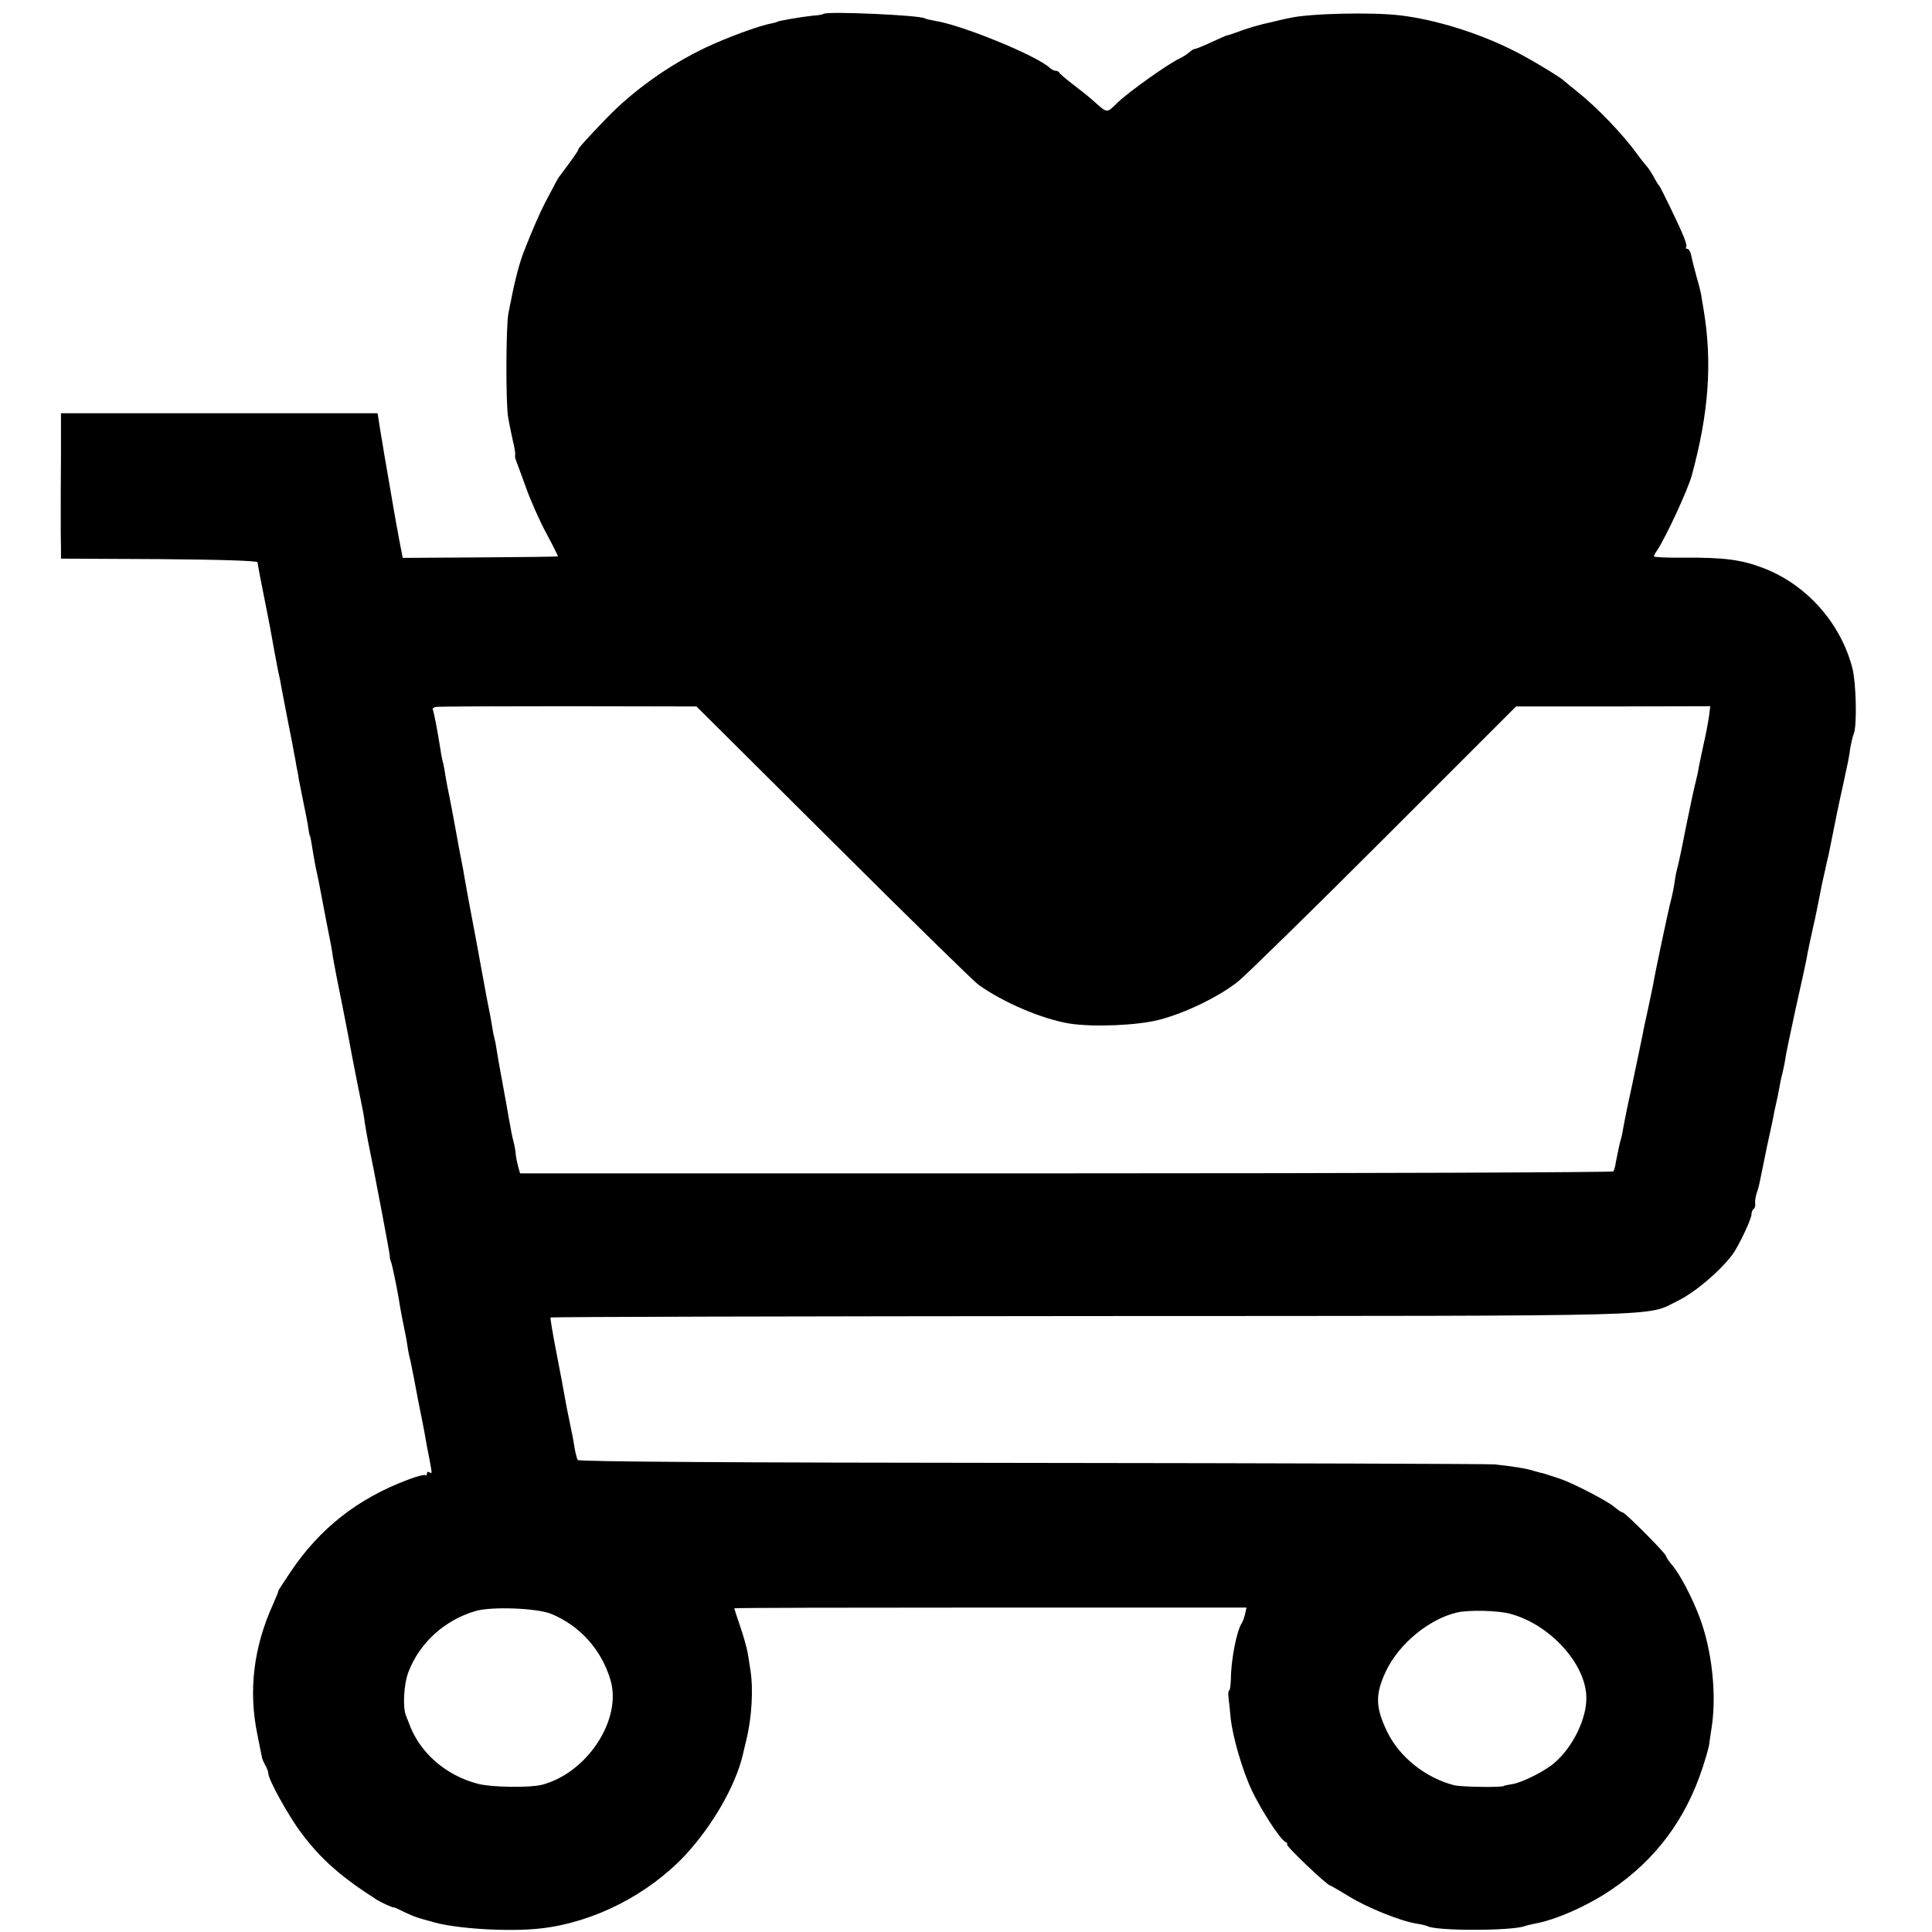
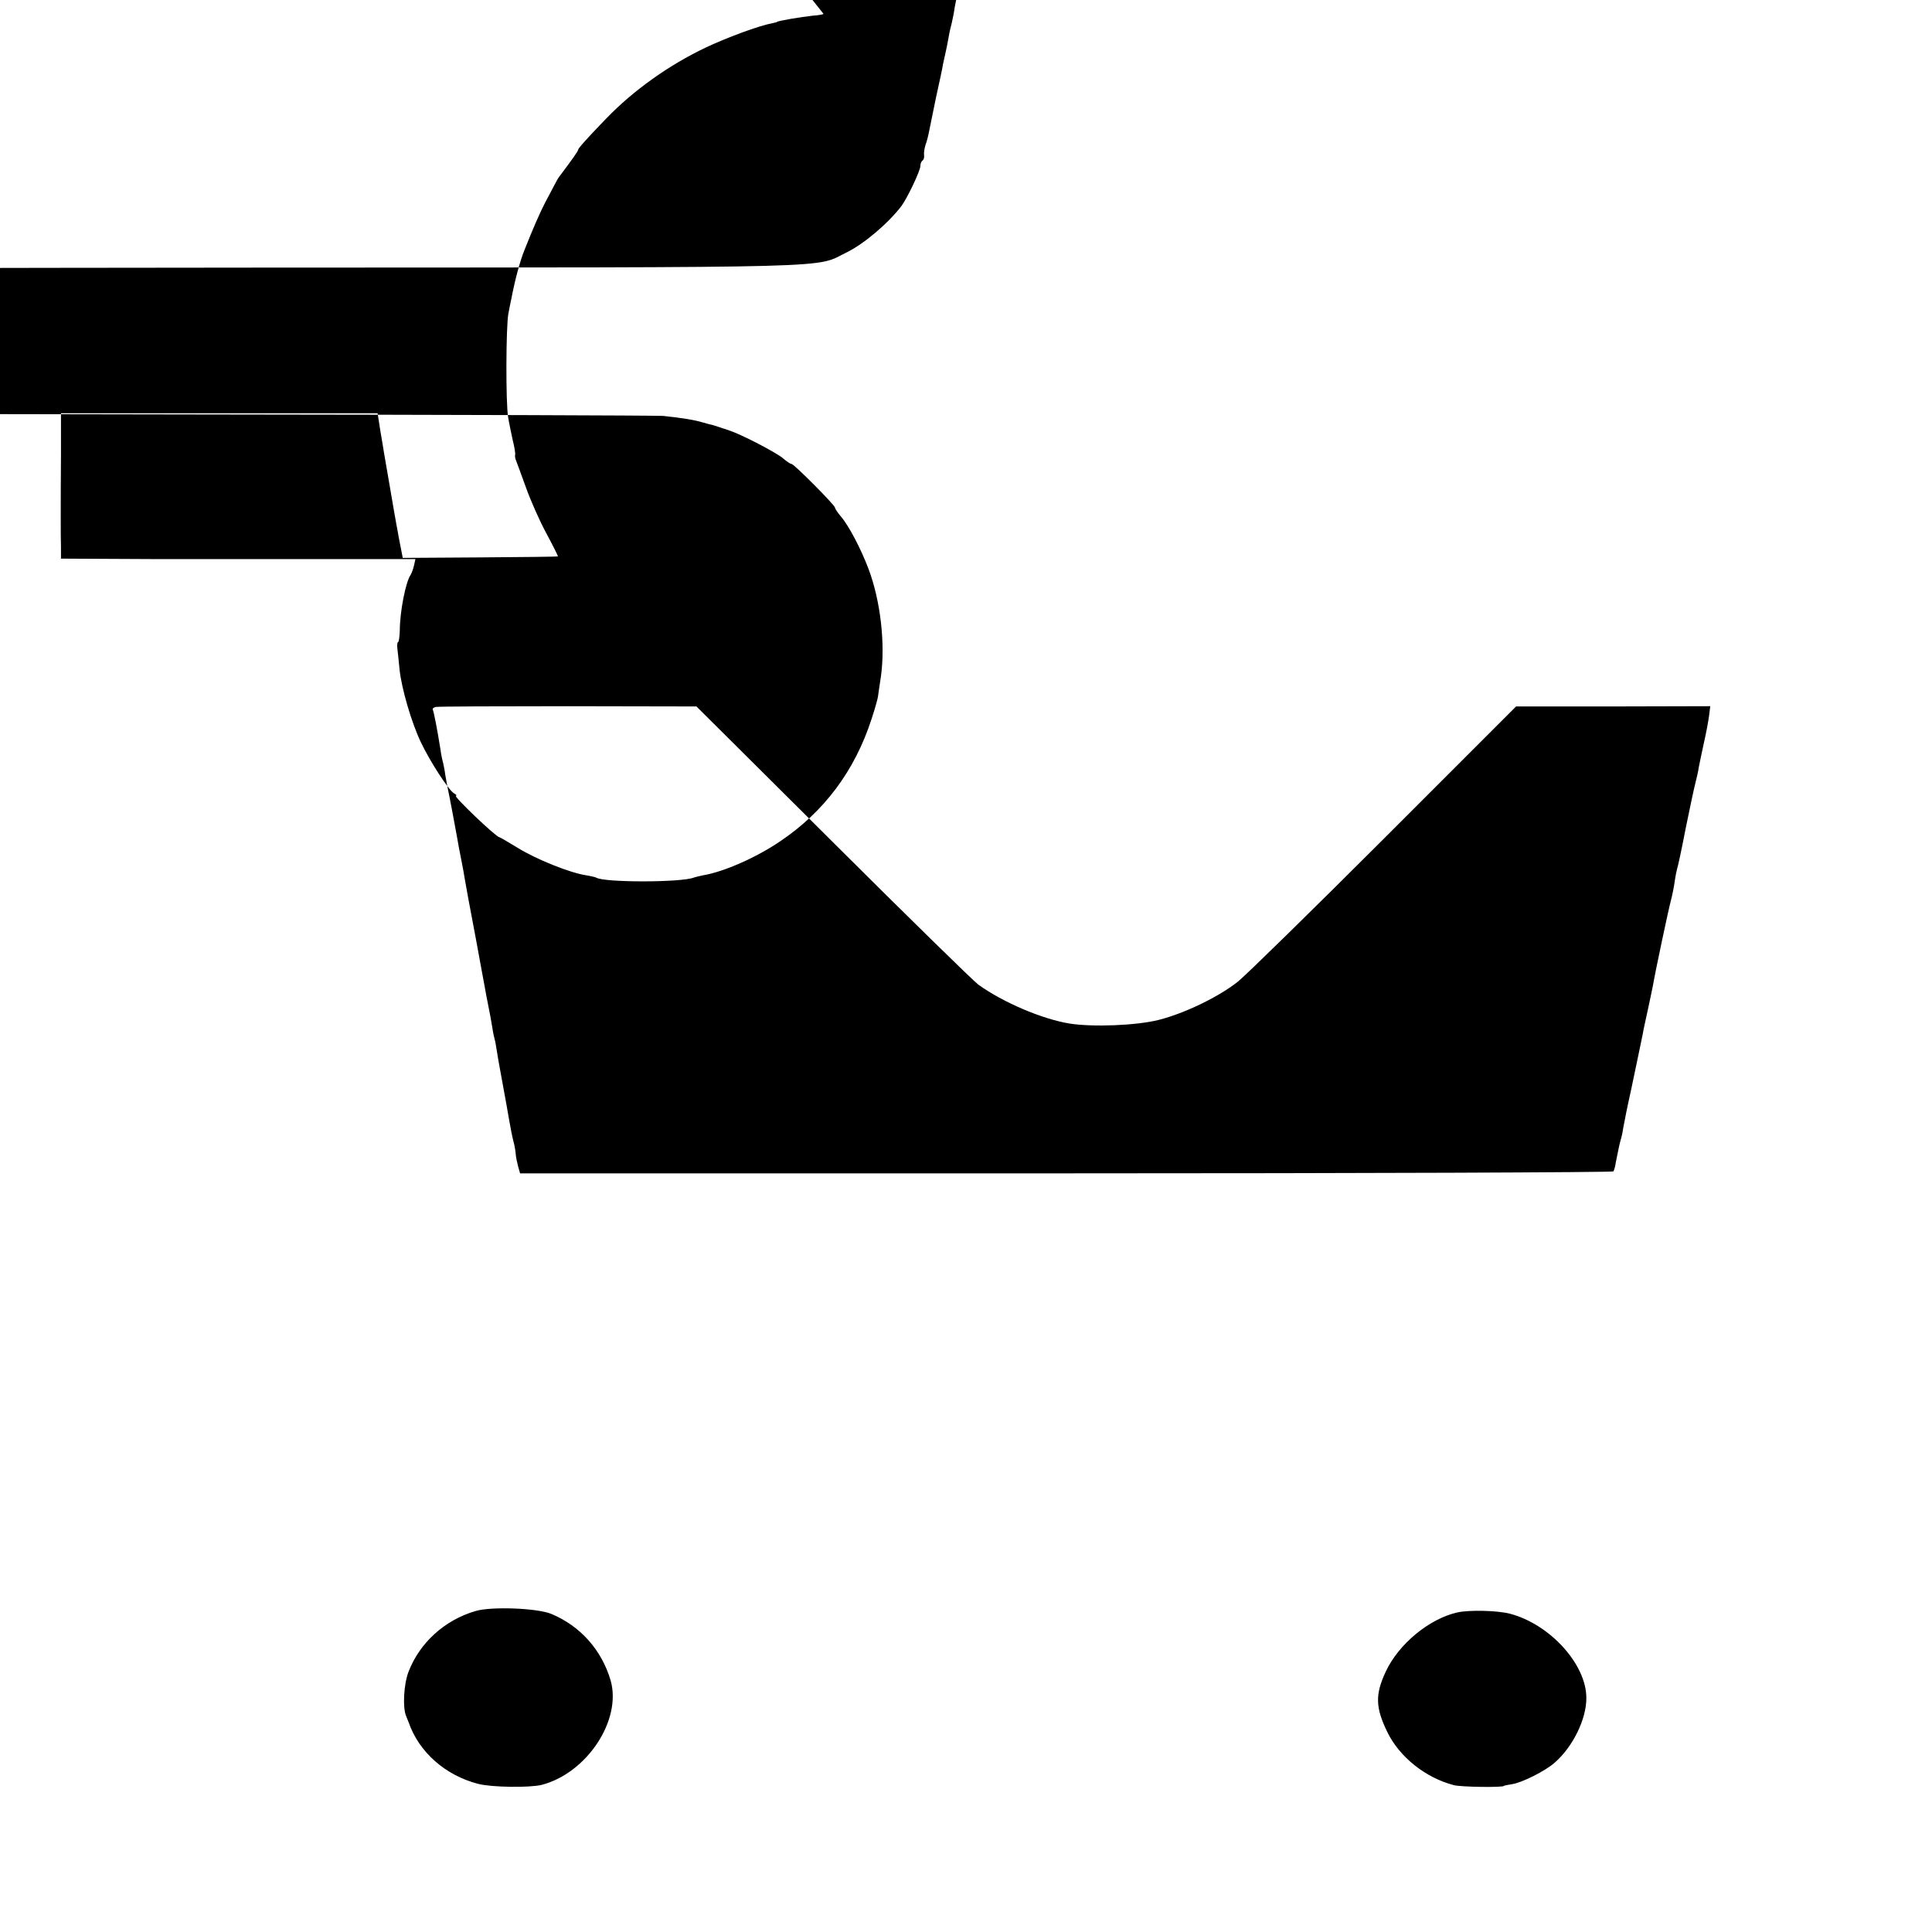
<svg xmlns="http://www.w3.org/2000/svg" version="1.0" width="792pt" height="792pt" viewBox="0 0 792 792" preserveAspectRatio="xMidYMid meet">
  <g transform="translate(0,792) scale(0.1,-0.1)" fill="#000000" stroke="none">
-     <path d="M3376 7863 c-2 -2 -21 -6 -42 -7 -48 -5 -149 -22 -149 -26 0 -1 -10 -3 -22 -6 -51 -9 -183 -58 -268 -98 -152 -72 -298 -176 -410 -292 -80 -83 -115 -122 -115 -128 0 -5 -20 -34 -78 -111 -4 -5 -13 -21 -20 -35 -7 -14 -24 -45 -37 -70 -20 -38 -52 -111 -85 -195 -19 -46 -40 -127 -54 -201 -3 -12 -8 -39 -12 -60 -10 -52 -11 -367 -1 -424 4 -25 13 -67 19 -95 7 -27 11 -54 10 -59 -2 -5 0 -16 4 -25 4 -9 21 -58 40 -109 18 -51 55 -135 83 -187 28 -52 50 -96 48 -96 -1 -1 -145 -3 -319 -4 l-317 -2 -5 26 c-3 14 -8 40 -11 56 -3 17 -7 41 -10 55 -3 14 -14 81 -26 150 -12 69 -23 134 -25 145 -2 11 -8 52 -15 90 l-11 71 -649 0 -649 0 0 -168 c-1 -92 -1 -206 -1 -253 0 -47 0 -105 1 -130 l0 -45 403 -2 c259 -2 402 -7 403 -13 1 -12 10 -61 41 -215 8 -41 16 -82 17 -90 4 -25 17 -93 26 -140 6 -25 12 -56 14 -70 3 -14 14 -74 26 -135 12 -60 24 -121 26 -135 3 -14 7 -36 9 -50 3 -14 8 -38 10 -55 3 -16 12 -61 20 -100 8 -38 17 -83 19 -100 2 -16 5 -30 6 -30 1 0 3 -9 5 -20 5 -32 16 -96 21 -119 6 -27 13 -60 18 -88 10 -54 39 -205 43 -223 2 -11 6 -33 8 -50 3 -16 9 -50 14 -75 10 -49 48 -240 55 -280 10 -56 46 -237 51 -260 3 -14 8 -41 10 -60 3 -19 9 -55 14 -80 21 -100 90 -463 89 -469 -1 -3 1 -13 4 -21 6 -14 22 -94 32 -150 6 -39 18 -103 23 -125 2 -11 6 -31 9 -45 2 -14 5 -34 7 -45 2 -11 6 -31 10 -45 5 -24 21 -105 31 -160 3 -14 10 -50 16 -80 6 -30 13 -66 15 -80 2 -14 9 -49 15 -79 12 -66 12 -64 0 -56 -5 3 -10 1 -10 -6 0 -7 -3 -10 -6 -6 -4 3 -36 -5 -72 -19 -205 -77 -361 -199 -481 -378 -28 -42 -51 -77 -50 -78 1 -2 -9 -25 -21 -53 -81 -178 -102 -356 -65 -535 9 -47 18 -89 19 -95 1 -5 7 -20 14 -32 7 -12 12 -27 12 -33 0 -25 84 -177 136 -245 80 -107 162 -179 309 -273 21 -13 70 -35 70 -31 0 1 18 -7 40 -18 22 -11 54 -24 70 -28 17 -5 35 -10 40 -11 89 -30 322 -45 455 -29 215 25 437 138 589 300 112 121 206 284 236 411 2 10 9 37 14 59 23 92 30 213 17 290 -2 17 -8 48 -11 70 -4 22 -18 71 -31 109 -13 38 -24 71 -24 73 0 2 473 3 1050 3 l1050 0 -6 -27 c-4 -16 -10 -32 -14 -38 -20 -29 -44 -151 -44 -227 -1 -27 -4 -48 -7 -48 -3 0 -5 -12 -3 -27 2 -16 6 -54 9 -86 8 -76 48 -215 87 -297 38 -80 113 -196 136 -210 9 -5 13 -10 8 -10 -13 0 165 -170 178 -170 2 0 37 -20 76 -44 74 -46 213 -102 279 -112 20 -3 39 -8 43 -10 33 -20 343 -20 398 0 8 3 26 7 40 10 84 14 218 73 315 139 181 122 306 289 375 502 13 39 24 79 26 90 1 11 7 48 12 82 19 134 -1 312 -51 444 -31 82 -81 177 -113 214 -13 15 -24 32 -24 36 0 10 -168 179 -178 179 -5 0 -21 11 -36 24 -29 24 -169 97 -221 114 -60 20 -70 23 -72 23 -2 0 -17 4 -34 9 -36 11 -88 19 -163 27 -28 2 -883 5 -1901 6 -1238 1 -1852 5 -1857 12 -3 6 -9 29 -13 52 -3 23 -13 72 -21 110 -8 37 -17 84 -20 103 -3 19 -18 98 -33 175 -15 77 -26 142 -24 144 2 3 1003 5 2226 6 2434 1 2259 -3 2396 63 69 34 168 117 223 189 24 32 78 145 78 165 0 9 4 19 9 22 5 4 8 14 6 24 -1 9 2 27 6 40 5 13 11 36 14 52 3 16 16 79 29 142 14 62 27 124 29 138 3 14 8 36 11 50 3 14 8 36 10 50 2 14 8 43 14 65 5 22 10 47 11 55 0 8 19 98 41 200 23 102 43 194 45 205 3 22 25 124 29 140 5 18 25 120 30 145 2 14 10 48 16 75 6 28 13 59 16 70 36 181 39 195 59 285 23 106 24 110 30 153 4 22 10 49 15 61 13 35 9 206 -6 266 -48 186 -188 344 -367 412 -89 34 -161 43 -324 42 -68 -1 -123 2 -123 5 0 4 6 15 14 26 35 53 124 244 141 305 70 256 85 463 49 680 -4 25 -9 52 -10 60 -1 8 -9 42 -19 75 -9 33 -19 72 -22 88 -3 15 -10 27 -16 27 -6 0 -8 3 -5 6 4 3 -1 22 -9 42 -21 52 -96 206 -102 212 -4 3 -12 17 -20 32 -8 15 -21 36 -30 46 -9 10 -27 33 -41 52 -54 76 -164 191 -245 255 -27 22 -52 42 -55 45 -12 13 -143 92 -206 123 -143 72 -320 127 -464 144 -114 14 -374 8 -455 -11 -11 -2 -42 -9 -70 -16 -52 -11 -100 -25 -150 -44 -16 -6 -32 -11 -35 -11 -3 0 -31 -13 -64 -28 -32 -15 -62 -27 -66 -27 -5 0 -15 -6 -22 -12 -7 -7 -26 -20 -43 -28 -50 -24 -207 -136 -253 -180 -48 -46 -39 -47 -107 13 -11 10 -45 37 -75 60 -30 23 -56 45 -58 50 -2 4 -9 7 -15 7 -6 0 -18 6 -26 14 -56 50 -357 173 -465 190 -21 4 -41 8 -45 11 -22 13 -403 30 -415 18z m39 -3396 c308 -307 576 -569 595 -583 101 -73 263 -142 375 -160 96 -15 274 -8 365 15 107 27 249 96 326 158 32 26 302 290 599 587 l540 540 398 0 398 1 -5 -40 c-3 -22 -12 -71 -21 -110 -8 -38 -18 -83 -21 -100 -2 -16 -9 -46 -14 -65 -5 -19 -23 -103 -40 -187 -16 -83 -32 -158 -35 -165 -2 -7 -7 -31 -10 -53 -3 -22 -10 -56 -15 -75 -9 -32 -64 -291 -74 -350 -3 -14 -12 -59 -21 -100 -9 -41 -19 -86 -21 -100 -4 -21 -31 -148 -48 -230 -13 -57 -27 -127 -32 -155 -2 -16 -7 -38 -10 -47 -5 -17 -10 -42 -20 -92 -2 -16 -7 -33 -10 -38 -3 -4 -1012 -8 -2244 -8 l-2238 0 -8 28 c-4 15 -9 38 -10 52 -1 14 -5 36 -9 50 -7 28 -11 51 -19 95 -3 17 -14 82 -26 145 -12 63 -23 127 -25 142 -2 15 -6 35 -9 45 -3 10 -7 34 -10 53 -3 19 -8 46 -11 60 -11 56 -15 76 -19 100 -3 14 -18 99 -35 190 -30 160 -36 189 -46 248 -2 15 -9 52 -15 82 -6 30 -13 66 -15 80 -6 35 -33 179 -41 215 -3 17 -7 39 -9 50 -1 11 -5 31 -8 45 -4 14 -9 39 -11 55 -14 88 -28 159 -32 166 -2 4 3 9 13 11 9 2 253 3 542 3 l526 -1 560 -557z m-1155 -3163 c118 -49 206 -147 243 -272 47 -163 -97 -381 -283 -429 -51 -12 -203 -10 -259 4 -136 35 -244 131 -286 253 -1 3 -6 14 -10 25 -15 34 -10 129 9 180 46 121 149 214 276 251 65 19 252 12 310 -12z m3929 1 c165 -43 314 -208 314 -345 1 -86 -55 -201 -130 -266 -38 -34 -136 -83 -175 -88 -18 -3 -33 -6 -33 -7 0 -7 -176 -5 -205 3 -116 30 -223 115 -273 218 -49 101 -50 154 -6 248 53 113 178 216 293 242 49 11 165 8 215 -5z" />
+     <path d="M3376 7863 c-2 -2 -21 -6 -42 -7 -48 -5 -149 -22 -149 -26 0 -1 -10 -3 -22 -6 -51 -9 -183 -58 -268 -98 -152 -72 -298 -176 -410 -292 -80 -83 -115 -122 -115 -128 0 -5 -20 -34 -78 -111 -4 -5 -13 -21 -20 -35 -7 -14 -24 -45 -37 -70 -20 -38 -52 -111 -85 -195 -19 -46 -40 -127 -54 -201 -3 -12 -8 -39 -12 -60 -10 -52 -11 -367 -1 -424 4 -25 13 -67 19 -95 7 -27 11 -54 10 -59 -2 -5 0 -16 4 -25 4 -9 21 -58 40 -109 18 -51 55 -135 83 -187 28 -52 50 -96 48 -96 -1 -1 -145 -3 -319 -4 l-317 -2 -5 26 c-3 14 -8 40 -11 56 -3 17 -7 41 -10 55 -3 14 -14 81 -26 150 -12 69 -23 134 -25 145 -2 11 -8 52 -15 90 l-11 71 -649 0 -649 0 0 -168 c-1 -92 -1 -206 -1 -253 0 -47 0 -105 1 -130 l0 -45 403 -2 l1050 0 -6 -27 c-4 -16 -10 -32 -14 -38 -20 -29 -44 -151 -44 -227 -1 -27 -4 -48 -7 -48 -3 0 -5 -12 -3 -27 2 -16 6 -54 9 -86 8 -76 48 -215 87 -297 38 -80 113 -196 136 -210 9 -5 13 -10 8 -10 -13 0 165 -170 178 -170 2 0 37 -20 76 -44 74 -46 213 -102 279 -112 20 -3 39 -8 43 -10 33 -20 343 -20 398 0 8 3 26 7 40 10 84 14 218 73 315 139 181 122 306 289 375 502 13 39 24 79 26 90 1 11 7 48 12 82 19 134 -1 312 -51 444 -31 82 -81 177 -113 214 -13 15 -24 32 -24 36 0 10 -168 179 -178 179 -5 0 -21 11 -36 24 -29 24 -169 97 -221 114 -60 20 -70 23 -72 23 -2 0 -17 4 -34 9 -36 11 -88 19 -163 27 -28 2 -883 5 -1901 6 -1238 1 -1852 5 -1857 12 -3 6 -9 29 -13 52 -3 23 -13 72 -21 110 -8 37 -17 84 -20 103 -3 19 -18 98 -33 175 -15 77 -26 142 -24 144 2 3 1003 5 2226 6 2434 1 2259 -3 2396 63 69 34 168 117 223 189 24 32 78 145 78 165 0 9 4 19 9 22 5 4 8 14 6 24 -1 9 2 27 6 40 5 13 11 36 14 52 3 16 16 79 29 142 14 62 27 124 29 138 3 14 8 36 11 50 3 14 8 36 10 50 2 14 8 43 14 65 5 22 10 47 11 55 0 8 19 98 41 200 23 102 43 194 45 205 3 22 25 124 29 140 5 18 25 120 30 145 2 14 10 48 16 75 6 28 13 59 16 70 36 181 39 195 59 285 23 106 24 110 30 153 4 22 10 49 15 61 13 35 9 206 -6 266 -48 186 -188 344 -367 412 -89 34 -161 43 -324 42 -68 -1 -123 2 -123 5 0 4 6 15 14 26 35 53 124 244 141 305 70 256 85 463 49 680 -4 25 -9 52 -10 60 -1 8 -9 42 -19 75 -9 33 -19 72 -22 88 -3 15 -10 27 -16 27 -6 0 -8 3 -5 6 4 3 -1 22 -9 42 -21 52 -96 206 -102 212 -4 3 -12 17 -20 32 -8 15 -21 36 -30 46 -9 10 -27 33 -41 52 -54 76 -164 191 -245 255 -27 22 -52 42 -55 45 -12 13 -143 92 -206 123 -143 72 -320 127 -464 144 -114 14 -374 8 -455 -11 -11 -2 -42 -9 -70 -16 -52 -11 -100 -25 -150 -44 -16 -6 -32 -11 -35 -11 -3 0 -31 -13 -64 -28 -32 -15 -62 -27 -66 -27 -5 0 -15 -6 -22 -12 -7 -7 -26 -20 -43 -28 -50 -24 -207 -136 -253 -180 -48 -46 -39 -47 -107 13 -11 10 -45 37 -75 60 -30 23 -56 45 -58 50 -2 4 -9 7 -15 7 -6 0 -18 6 -26 14 -56 50 -357 173 -465 190 -21 4 -41 8 -45 11 -22 13 -403 30 -415 18z m39 -3396 c308 -307 576 -569 595 -583 101 -73 263 -142 375 -160 96 -15 274 -8 365 15 107 27 249 96 326 158 32 26 302 290 599 587 l540 540 398 0 398 1 -5 -40 c-3 -22 -12 -71 -21 -110 -8 -38 -18 -83 -21 -100 -2 -16 -9 -46 -14 -65 -5 -19 -23 -103 -40 -187 -16 -83 -32 -158 -35 -165 -2 -7 -7 -31 -10 -53 -3 -22 -10 -56 -15 -75 -9 -32 -64 -291 -74 -350 -3 -14 -12 -59 -21 -100 -9 -41 -19 -86 -21 -100 -4 -21 -31 -148 -48 -230 -13 -57 -27 -127 -32 -155 -2 -16 -7 -38 -10 -47 -5 -17 -10 -42 -20 -92 -2 -16 -7 -33 -10 -38 -3 -4 -1012 -8 -2244 -8 l-2238 0 -8 28 c-4 15 -9 38 -10 52 -1 14 -5 36 -9 50 -7 28 -11 51 -19 95 -3 17 -14 82 -26 145 -12 63 -23 127 -25 142 -2 15 -6 35 -9 45 -3 10 -7 34 -10 53 -3 19 -8 46 -11 60 -11 56 -15 76 -19 100 -3 14 -18 99 -35 190 -30 160 -36 189 -46 248 -2 15 -9 52 -15 82 -6 30 -13 66 -15 80 -6 35 -33 179 -41 215 -3 17 -7 39 -9 50 -1 11 -5 31 -8 45 -4 14 -9 39 -11 55 -14 88 -28 159 -32 166 -2 4 3 9 13 11 9 2 253 3 542 3 l526 -1 560 -557z m-1155 -3163 c118 -49 206 -147 243 -272 47 -163 -97 -381 -283 -429 -51 -12 -203 -10 -259 4 -136 35 -244 131 -286 253 -1 3 -6 14 -10 25 -15 34 -10 129 9 180 46 121 149 214 276 251 65 19 252 12 310 -12z m3929 1 c165 -43 314 -208 314 -345 1 -86 -55 -201 -130 -266 -38 -34 -136 -83 -175 -88 -18 -3 -33 -6 -33 -7 0 -7 -176 -5 -205 3 -116 30 -223 115 -273 218 -49 101 -50 154 -6 248 53 113 178 216 293 242 49 11 165 8 215 -5z" />
  </g>
</svg>